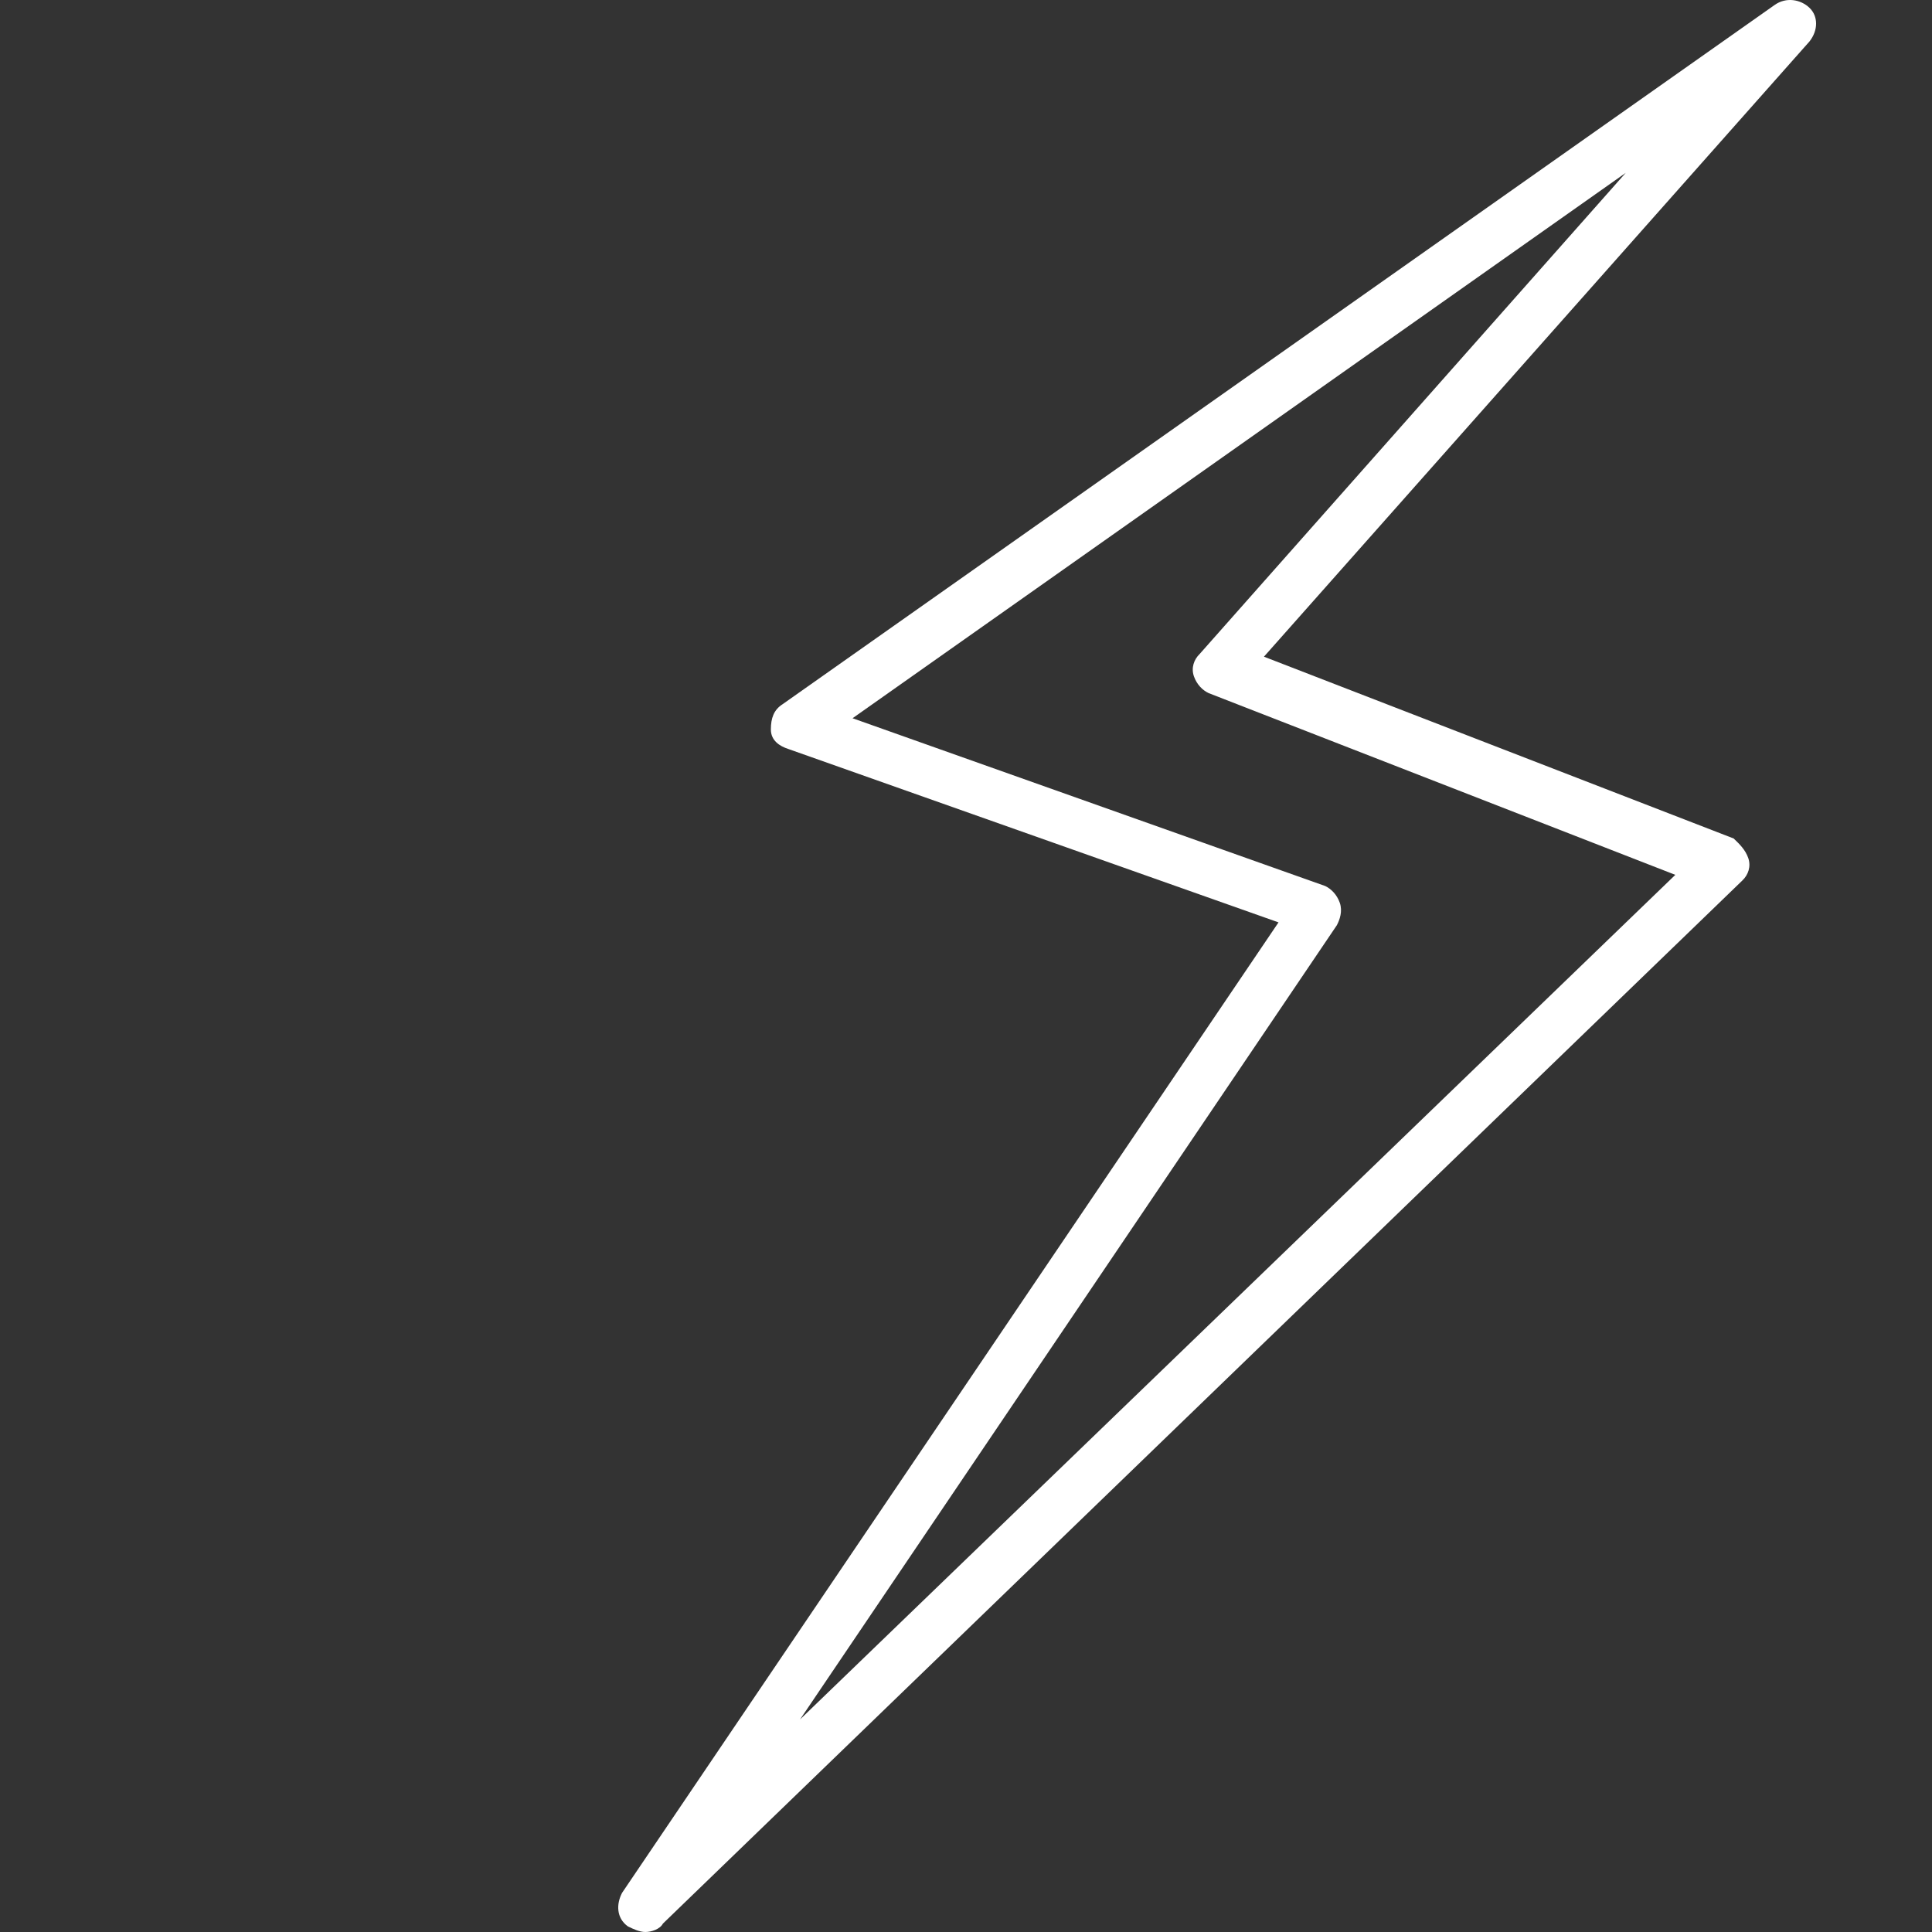
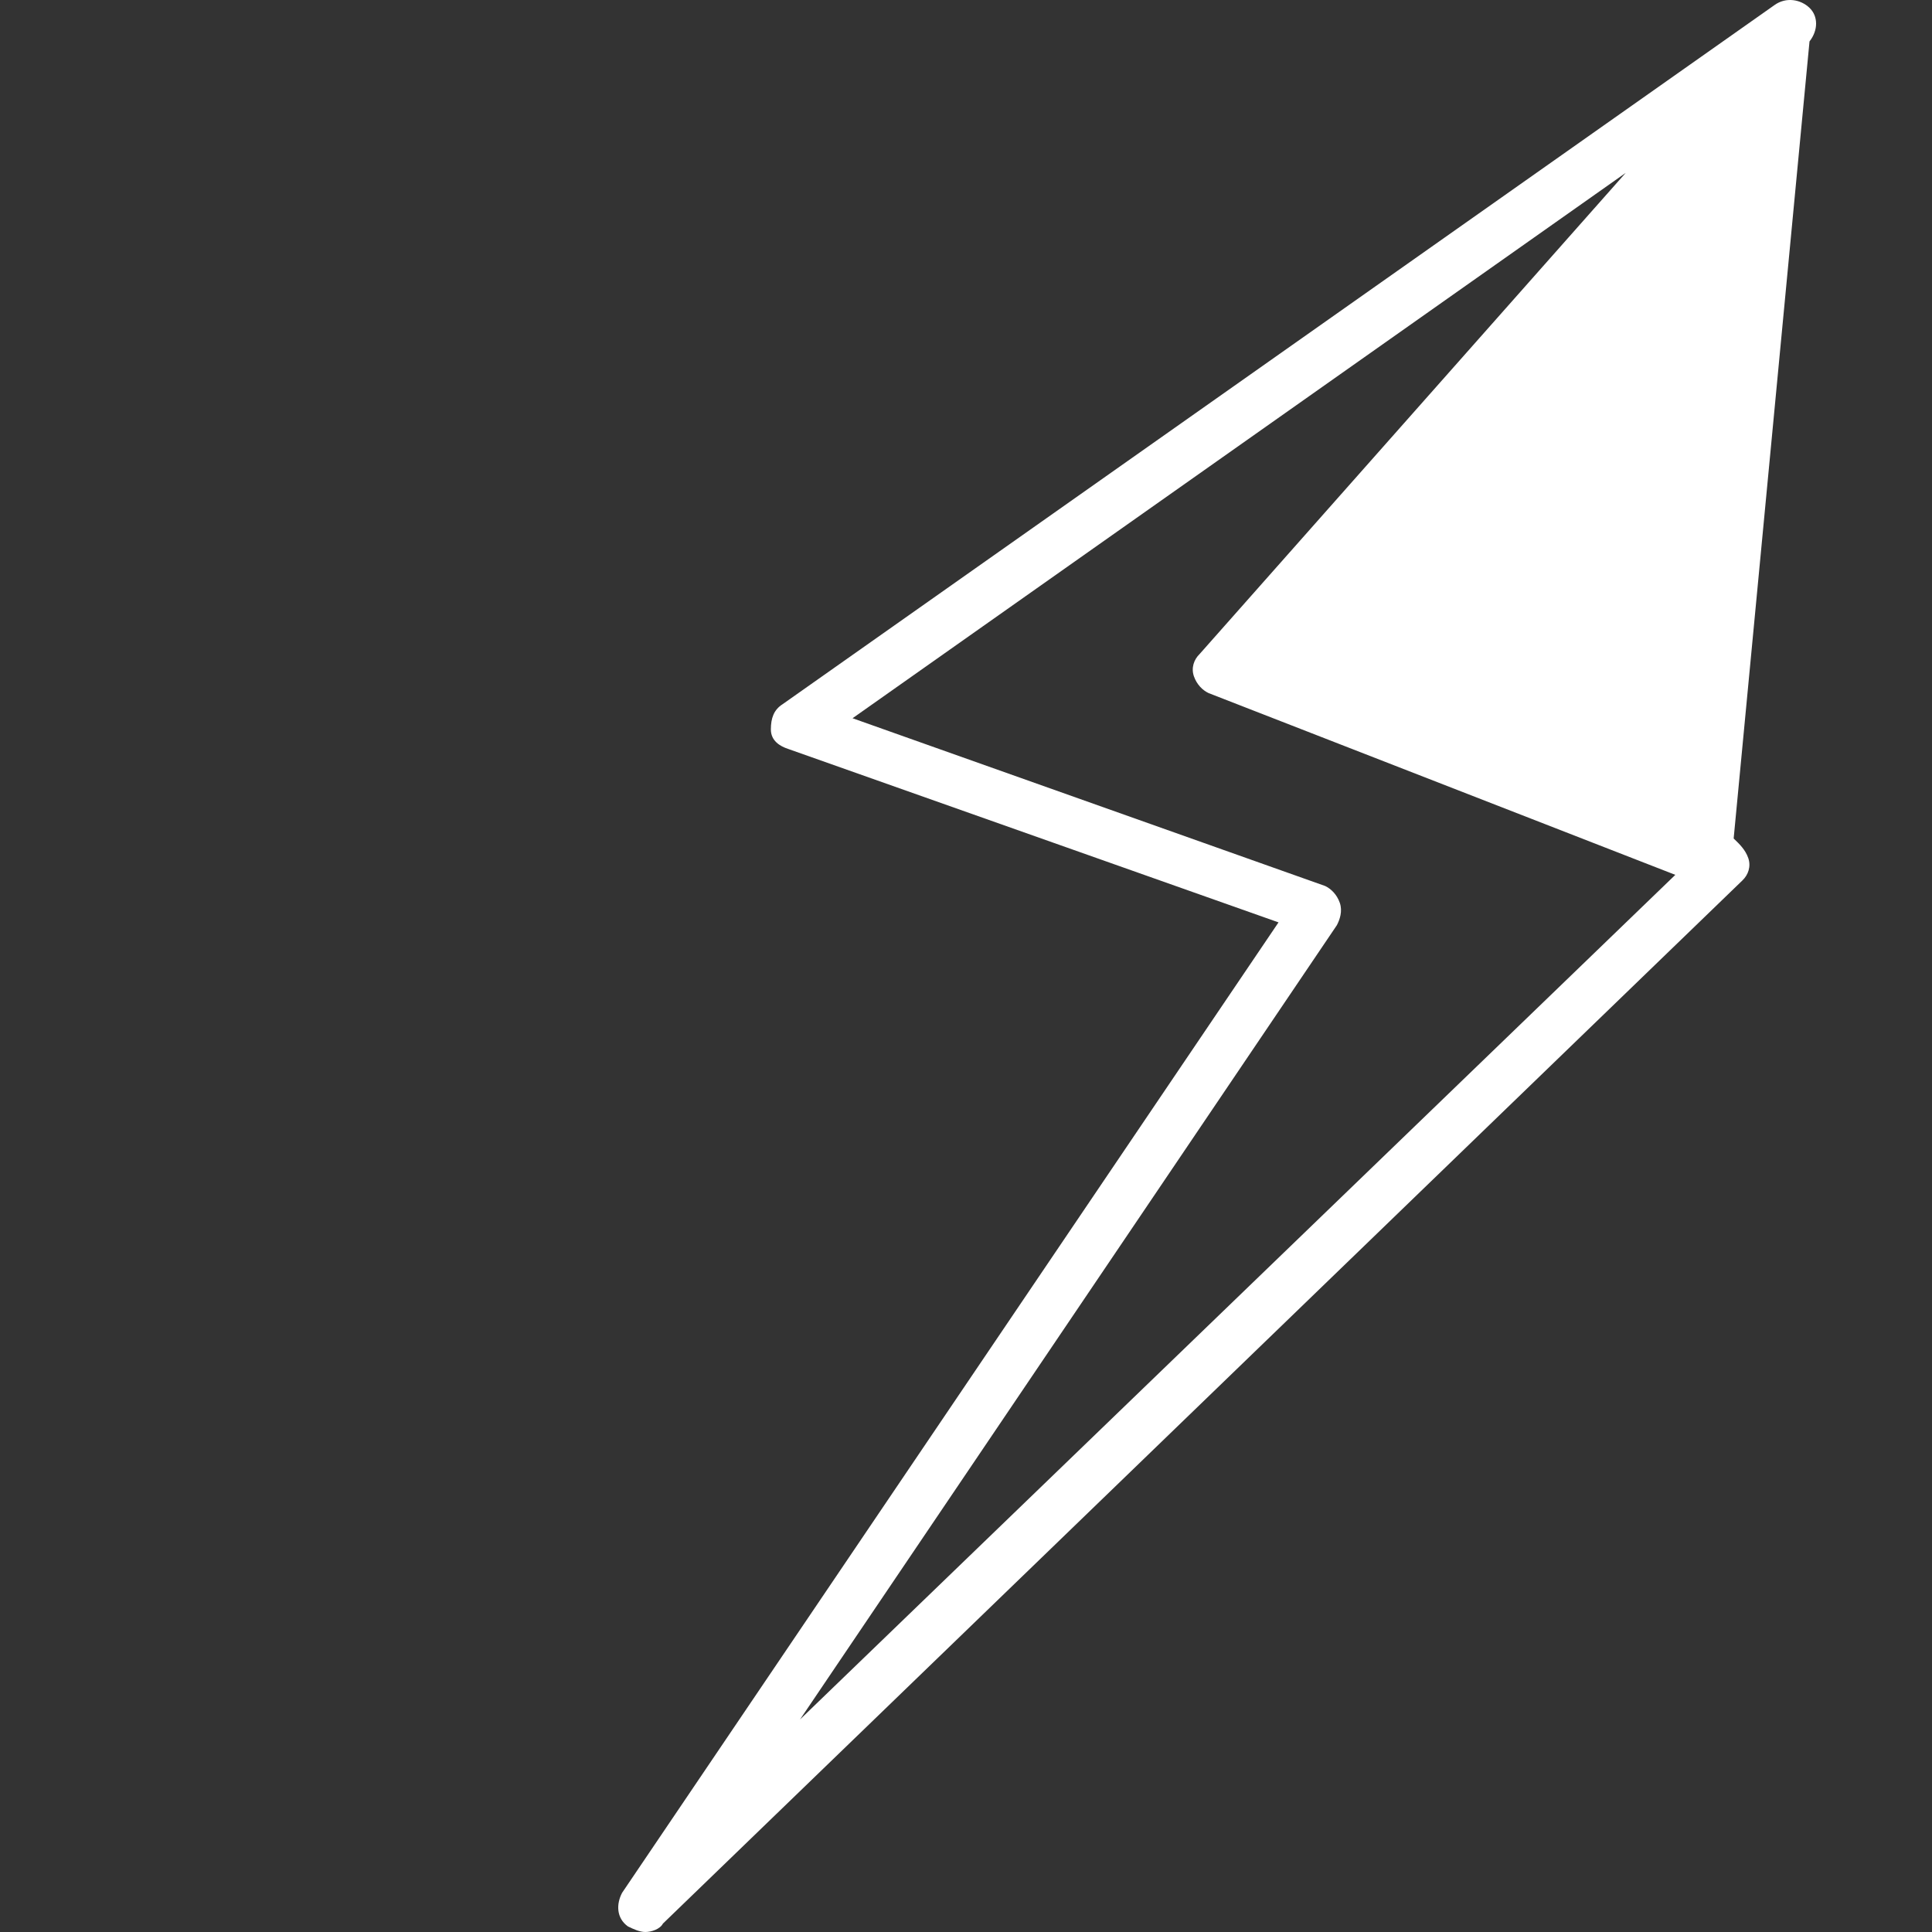
<svg xmlns="http://www.w3.org/2000/svg" fill="none" viewBox="0 0 50 50" height="50" width="50">
  <rect x="0" y="0" width="50" height="50" fill="#333333" stroke="none" />
-   <path fill="white" d="M46.83 0.203C46.604 -0.014 46.226 -0.086 45.924 0.131L20.252 18.226C20.026 18.37 19.95 18.588 19.95 18.877C19.95 19.167 20.177 19.311 20.403 19.384L33.088 23.871L16.099 48.987C15.948 49.276 15.948 49.638 16.25 49.855C16.401 49.928 16.552 50 16.703 50C16.854 50 17.081 49.928 17.156 49.783L45.093 22.786C45.245 22.641 45.32 22.424 45.245 22.207C45.169 21.989 45.018 21.845 44.867 21.7L32.711 16.995L46.83 1.072C47.057 0.783 47.057 0.421 46.83 0.203ZM31.049 16.923C30.898 17.068 30.823 17.285 30.898 17.502C30.974 17.719 31.125 17.864 31.276 17.936L43.357 22.641L20.705 44.499L34.598 23.944C34.674 23.799 34.749 23.582 34.674 23.365C34.598 23.148 34.447 23.003 34.296 22.93L22.064 18.588L42.073 4.474L31.049 16.923Z" />
+   <path fill="white" d="M46.83 0.203C46.604 -0.014 46.226 -0.086 45.924 0.131L20.252 18.226C20.026 18.37 19.95 18.588 19.95 18.877C19.95 19.167 20.177 19.311 20.403 19.384L33.088 23.871L16.099 48.987C15.948 49.276 15.948 49.638 16.25 49.855C16.401 49.928 16.552 50 16.703 50C16.854 50 17.081 49.928 17.156 49.783L45.093 22.786C45.245 22.641 45.32 22.424 45.245 22.207C45.169 21.989 45.018 21.845 44.867 21.7L46.83 1.072C47.057 0.783 47.057 0.421 46.83 0.203ZM31.049 16.923C30.898 17.068 30.823 17.285 30.898 17.502C30.974 17.719 31.125 17.864 31.276 17.936L43.357 22.641L20.705 44.499L34.598 23.944C34.674 23.799 34.749 23.582 34.674 23.365C34.598 23.148 34.447 23.003 34.296 22.93L22.064 18.588L42.073 4.474L31.049 16.923Z" />
</svg>